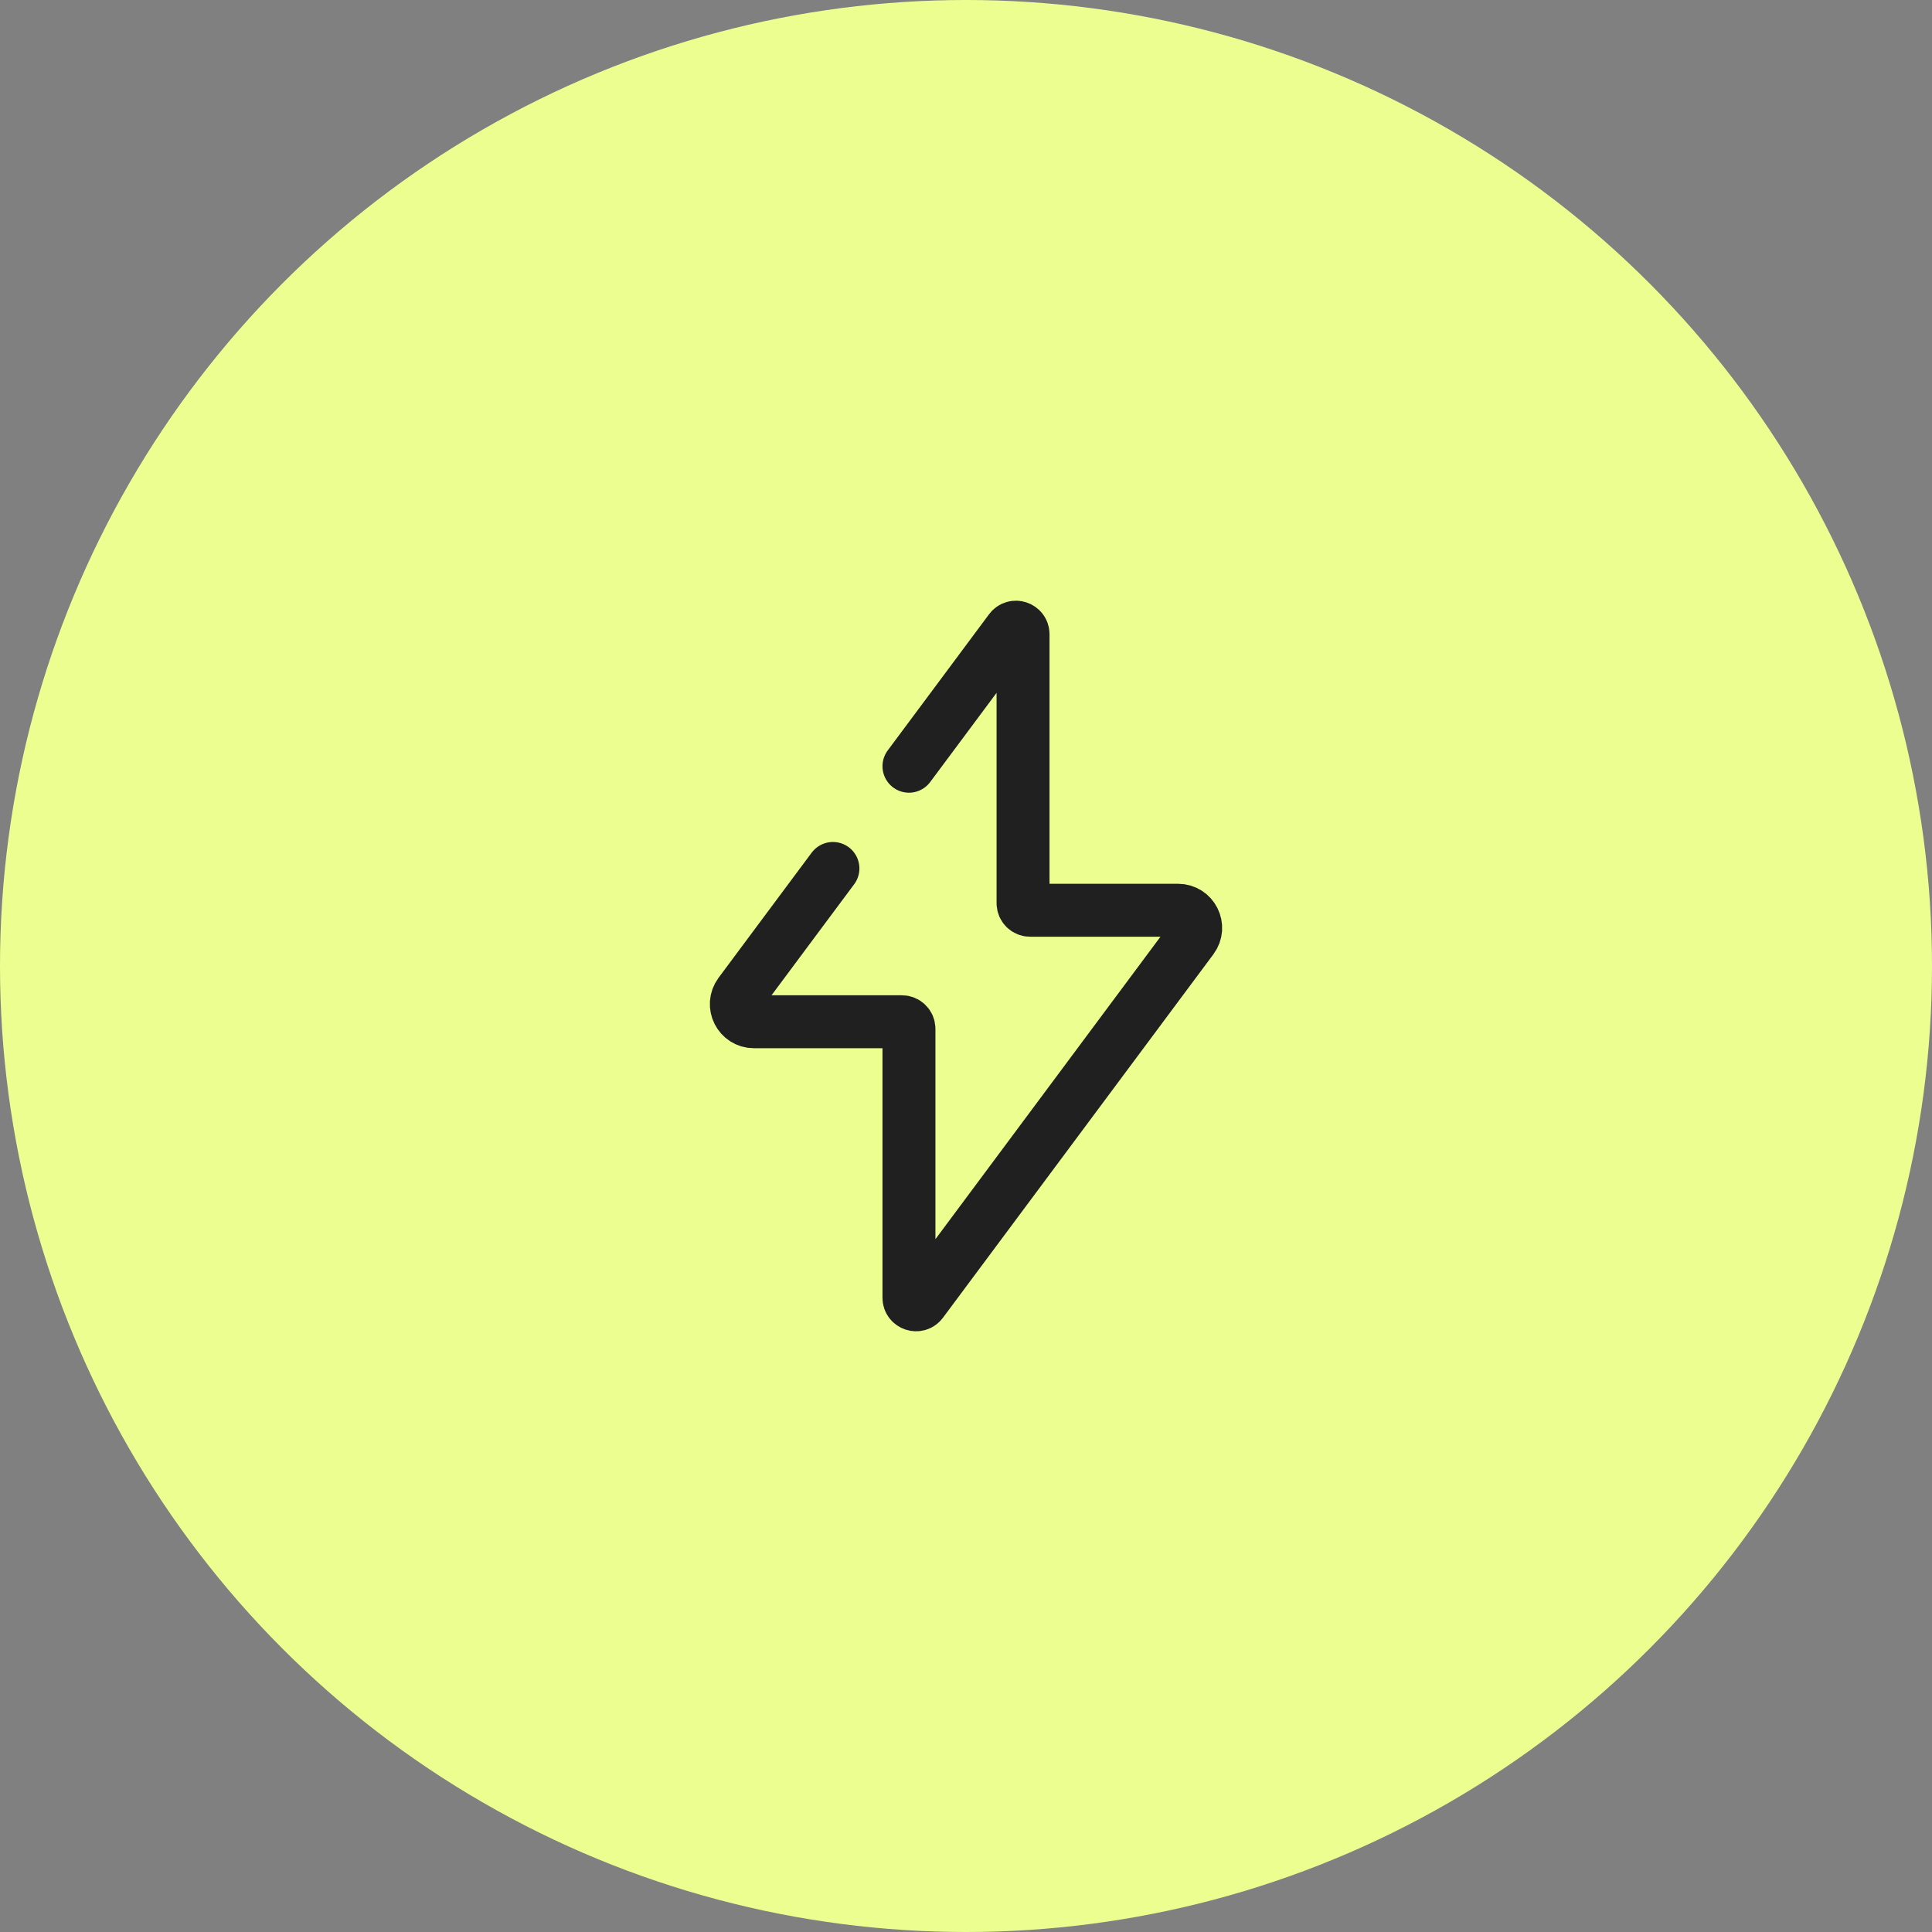
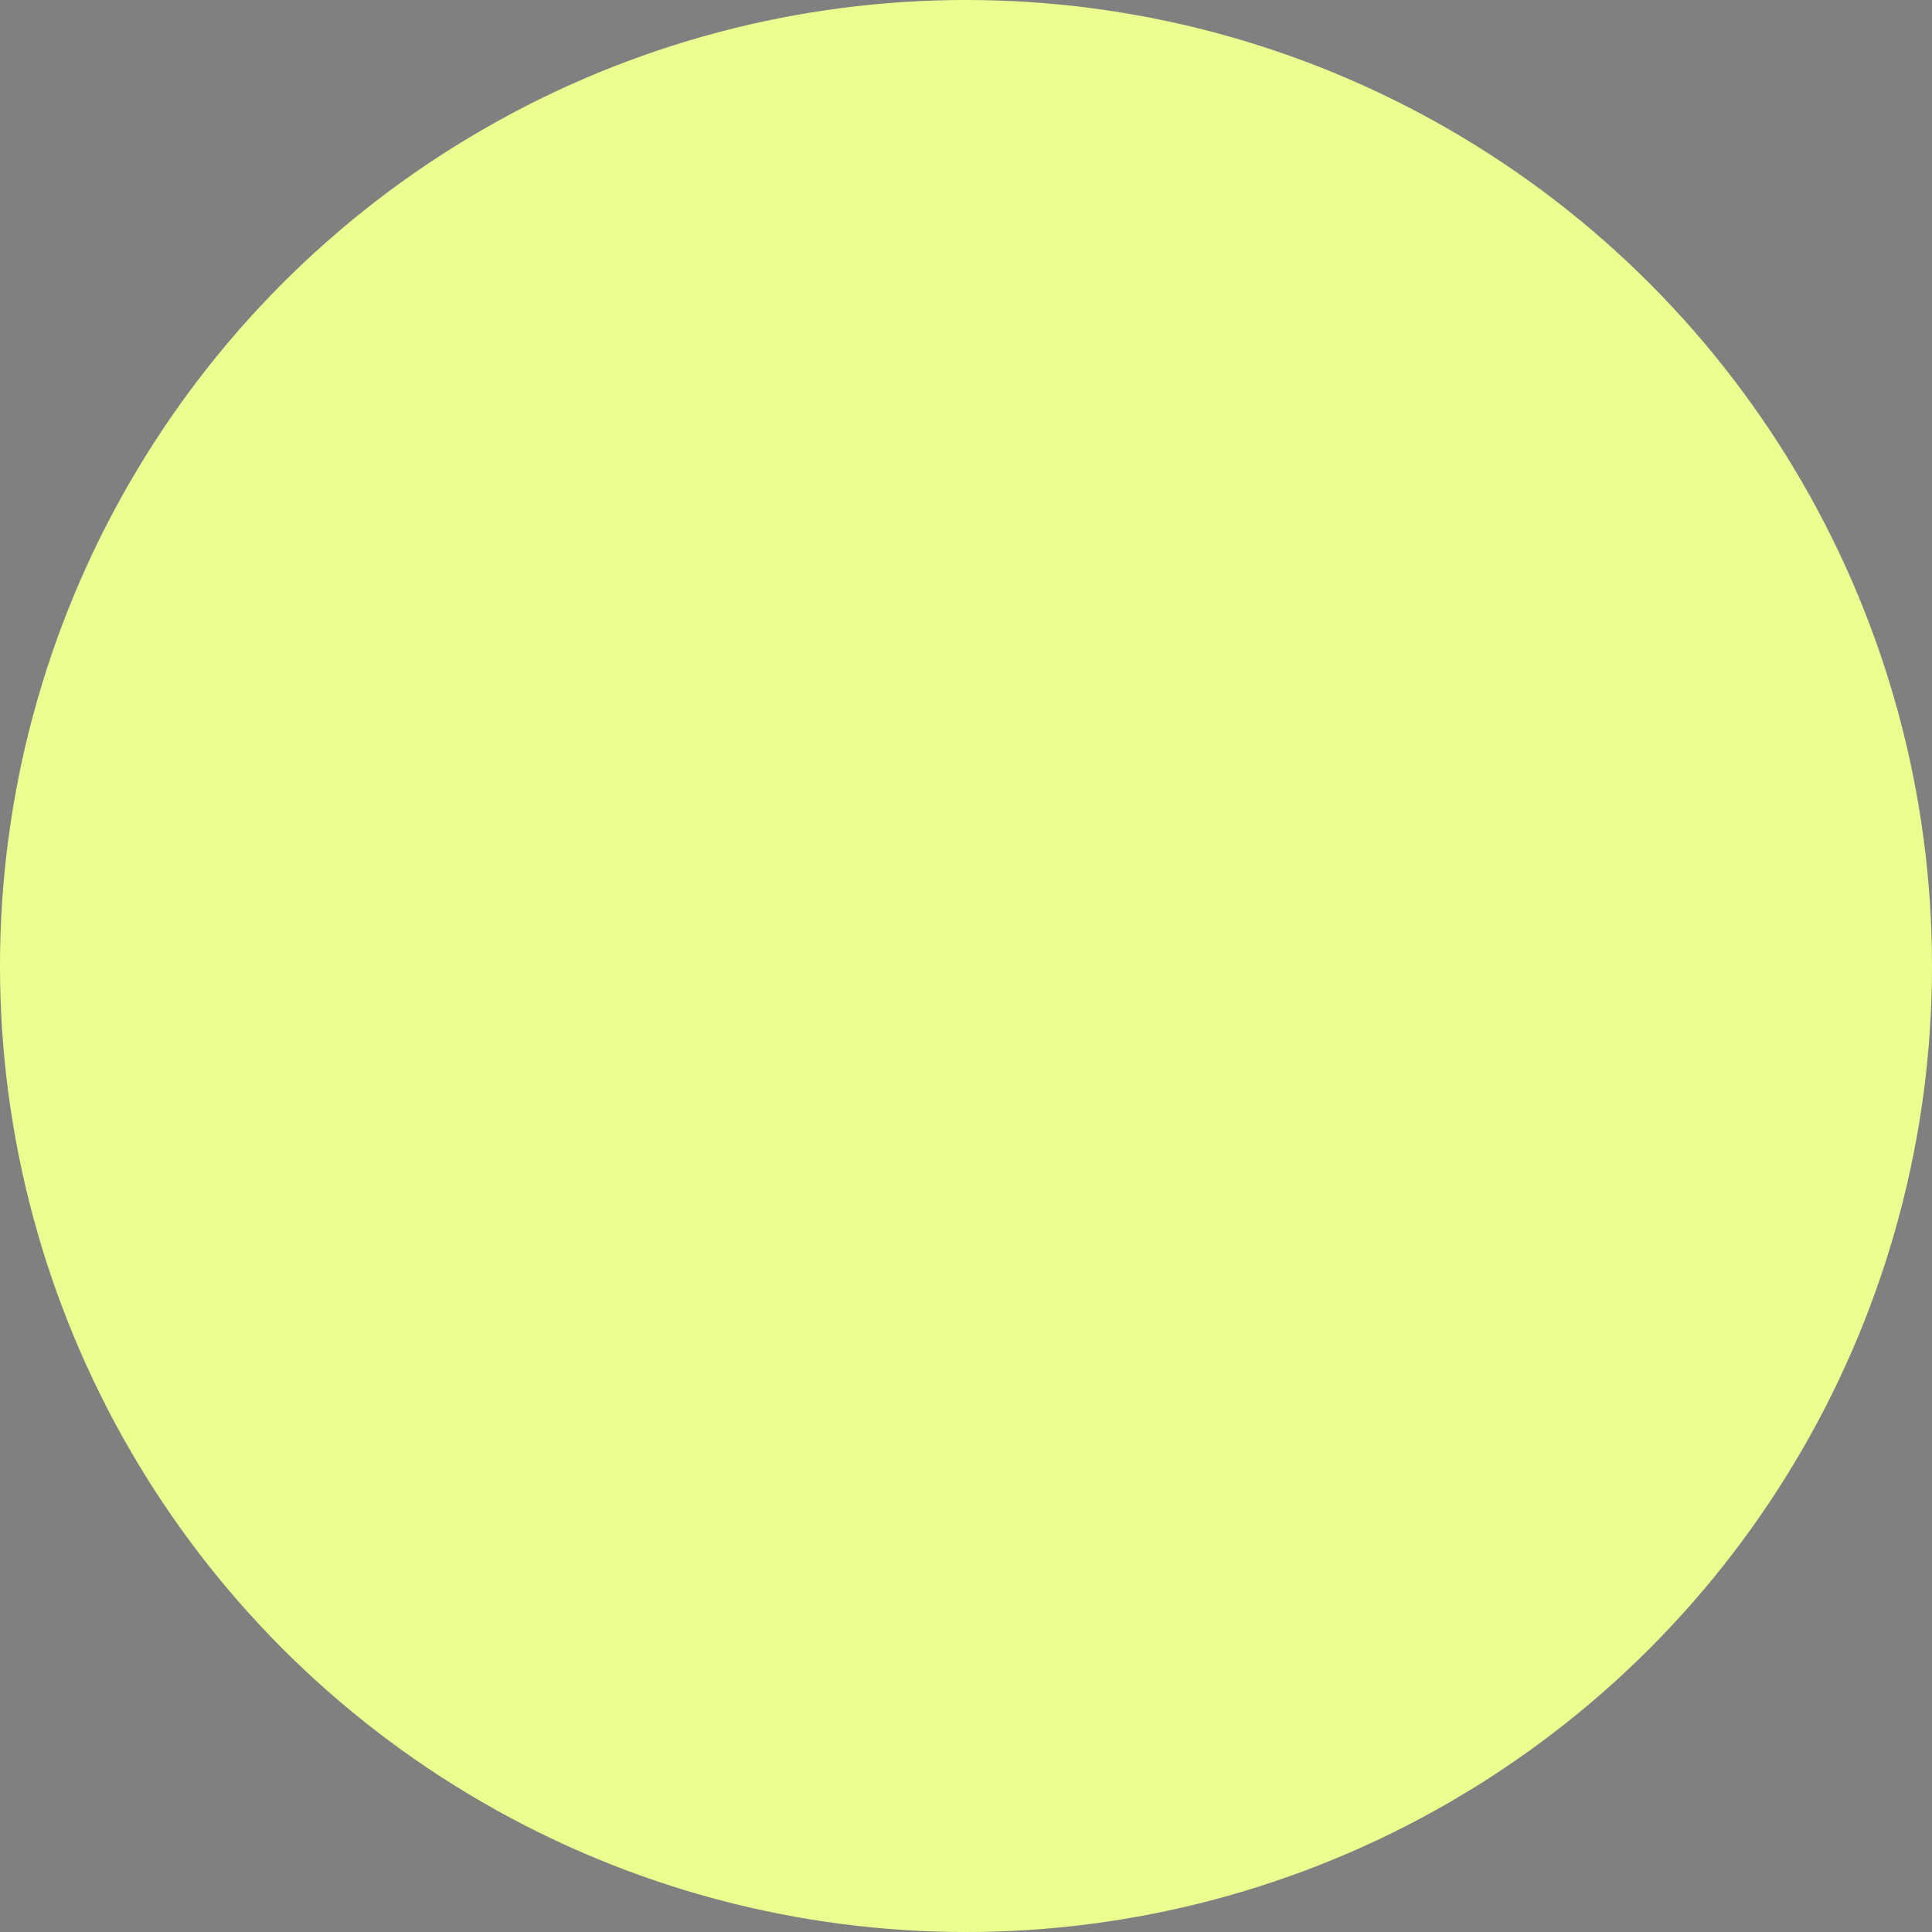
<svg xmlns="http://www.w3.org/2000/svg" width="57" height="57" viewBox="0 0 57 57" fill="none">
  <rect x="0" y="0" width="57" height="57" fill="#808080" stroke="none" />
  <circle cx="28.5" cy="28.5" r="28.5" fill="#EDFE91" />
-   <path d="M26.817 22.606L27.939 21.099L29.807 18.588C29.927 18.427 30.183 18.512 30.183 18.712V26.647C30.183 26.762 30.276 26.855 30.391 26.855H34.755C35.183 26.855 35.428 27.343 35.173 27.687L27.193 38.412C27.073 38.573 26.817 38.488 26.817 38.288V30.353C26.817 30.238 26.724 30.145 26.609 30.145H22.245C21.817 30.145 21.572 29.657 21.827 29.313L23.452 27.129L24.574 25.622" stroke="#202020" stroke-width="1.562" stroke-linecap="round" />
</svg>